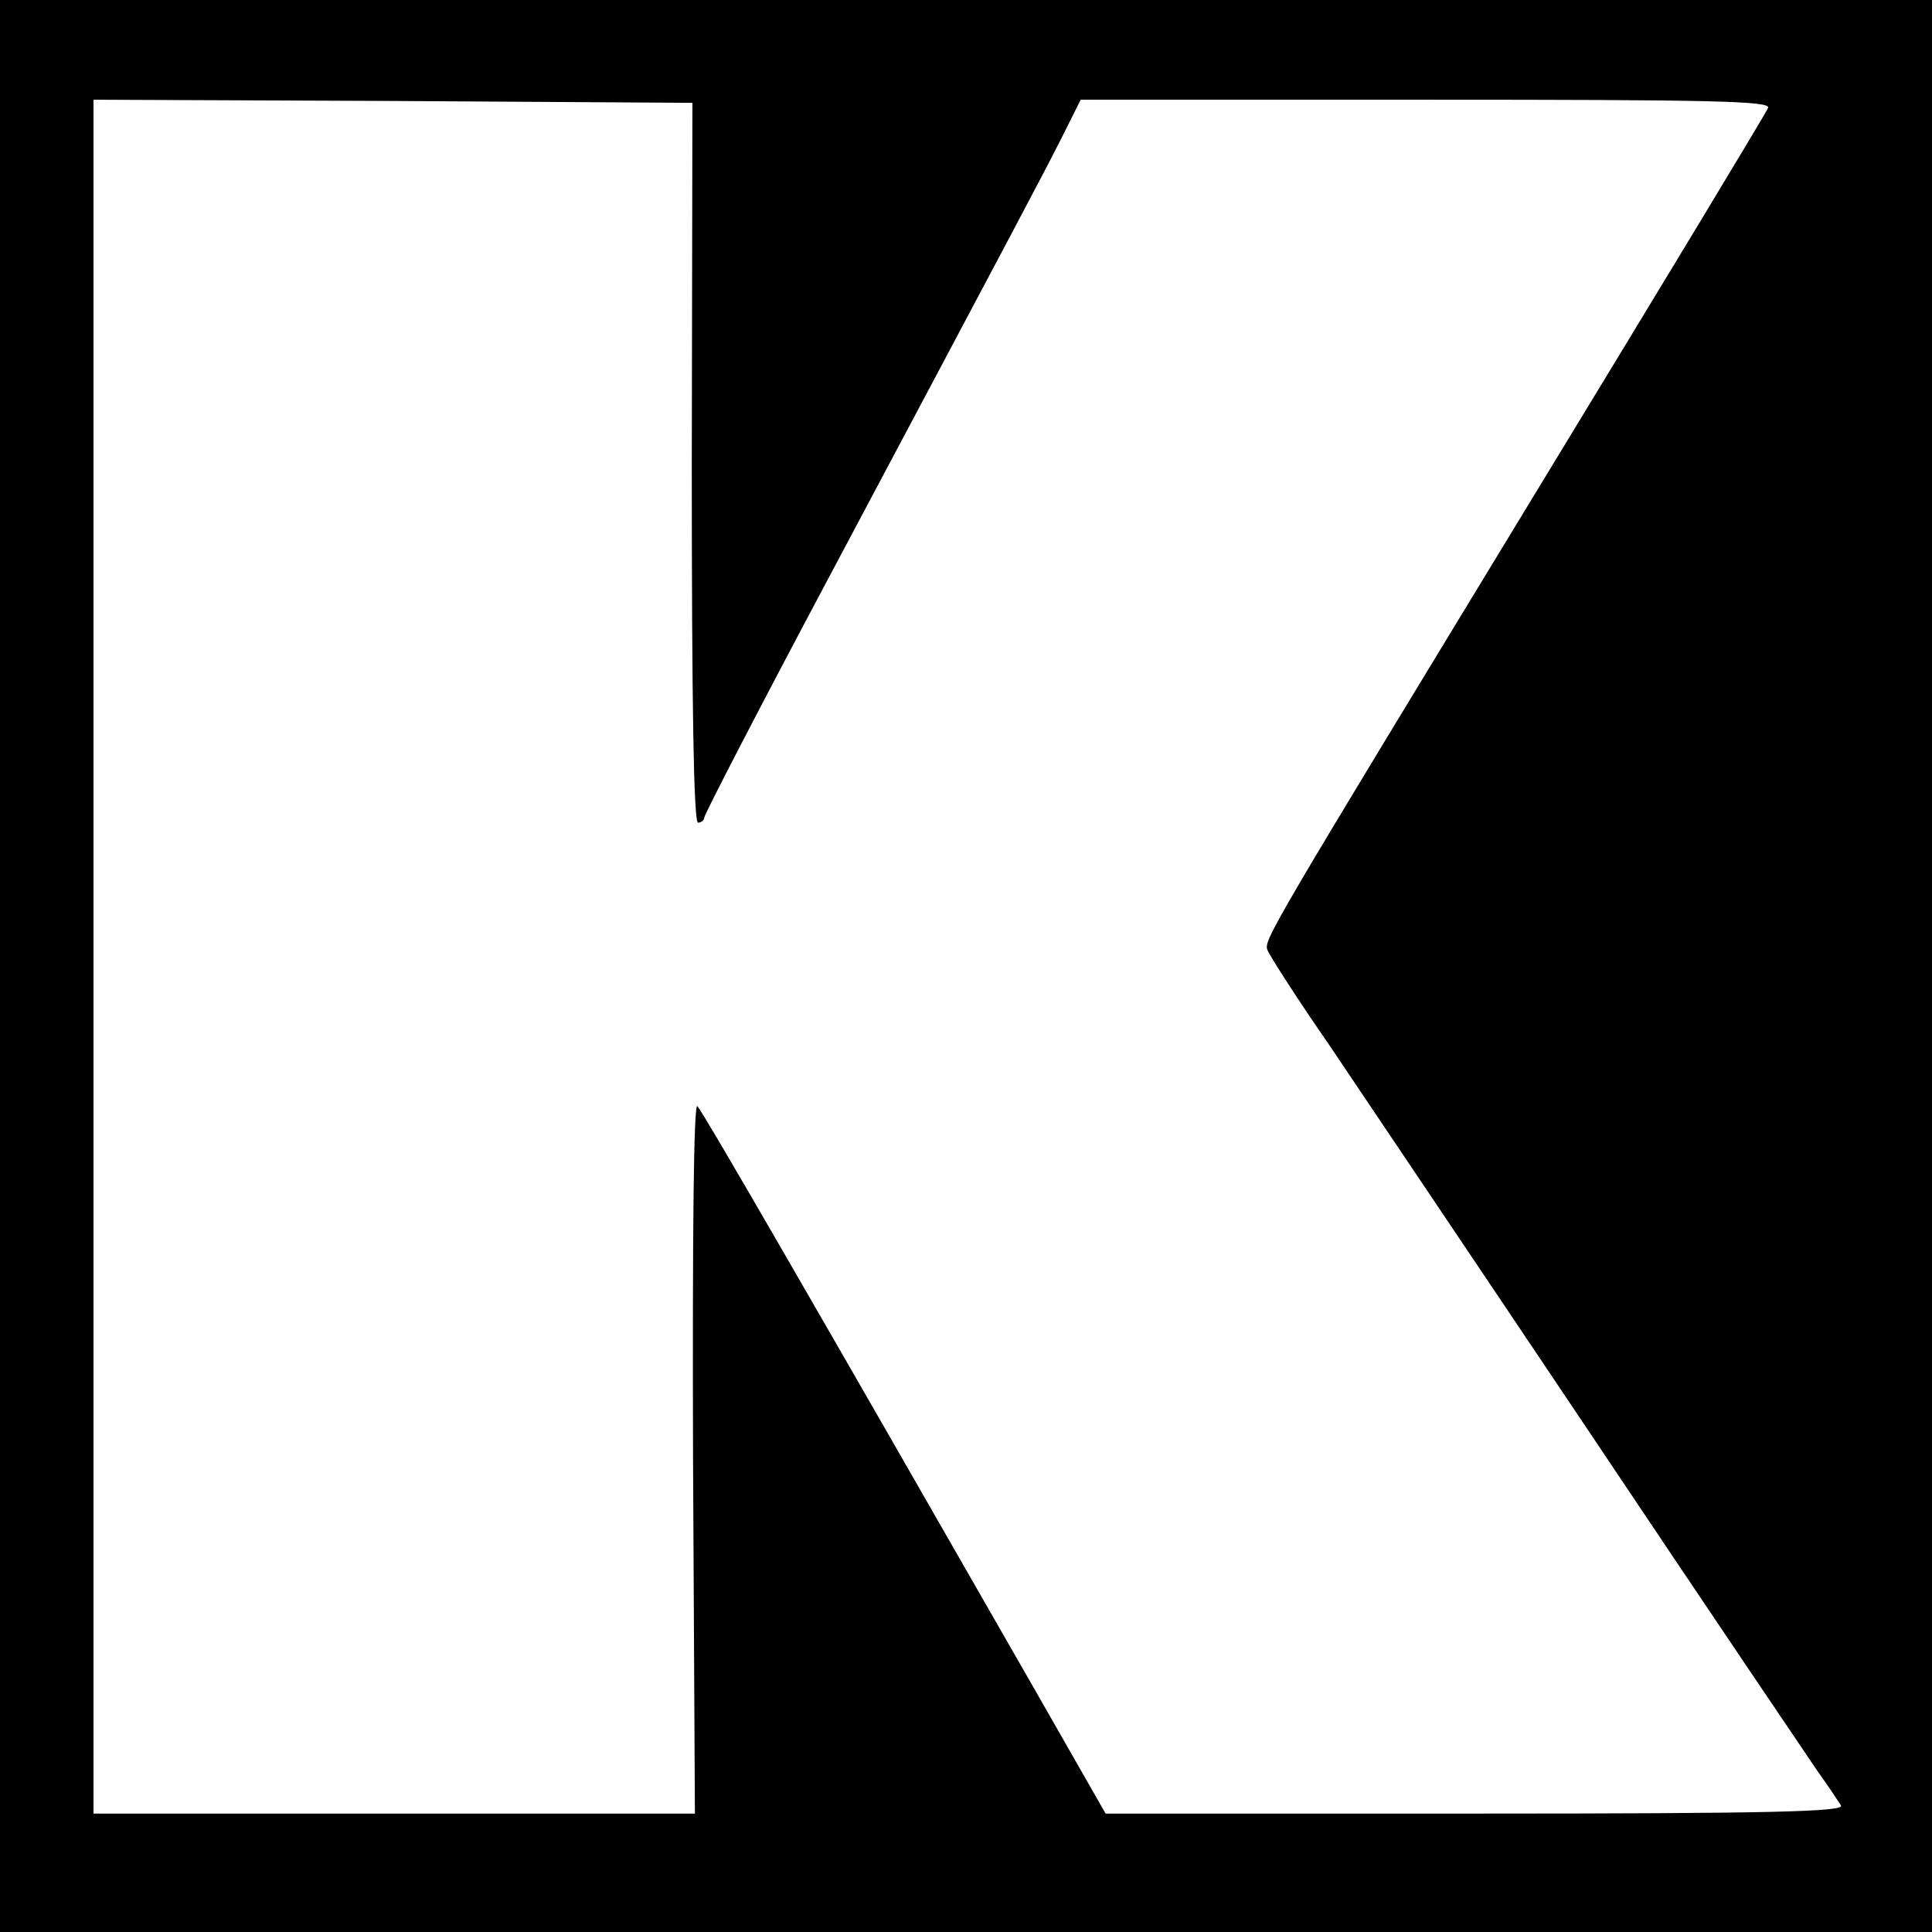
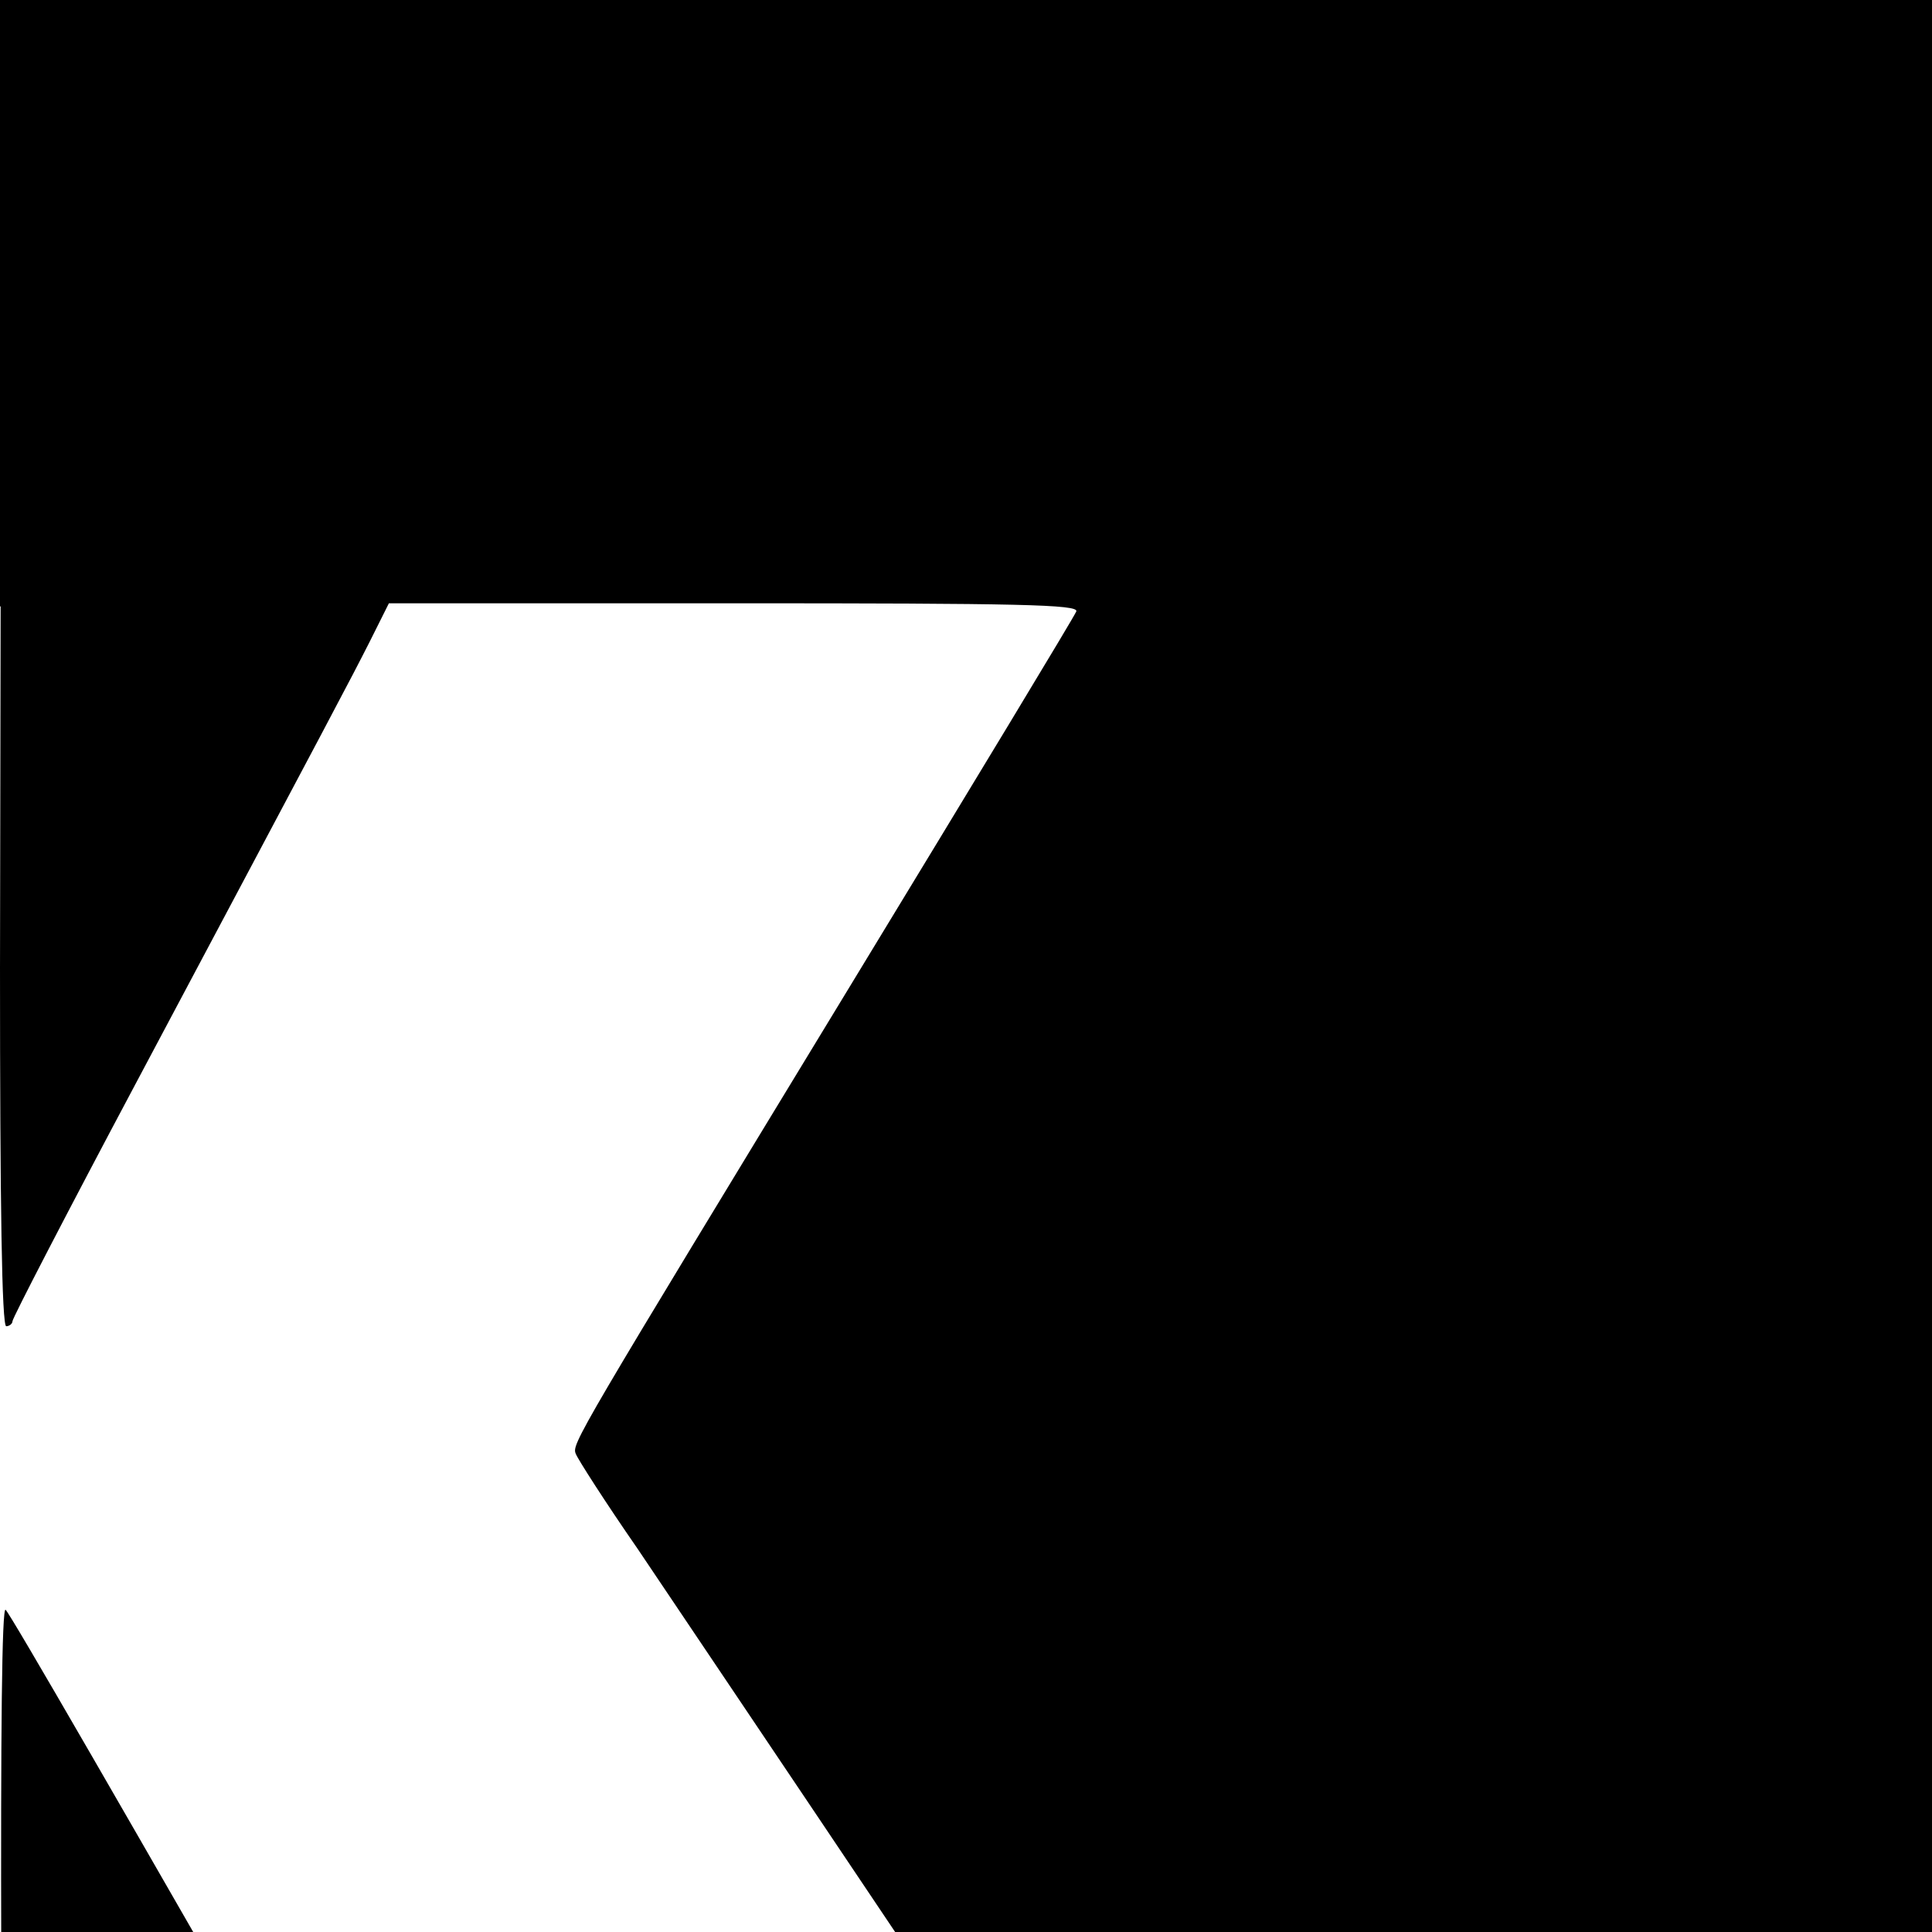
<svg xmlns="http://www.w3.org/2000/svg" version="1.0" width="310pt" height="310pt" viewBox="0 0 310 310" preserveAspectRatio="xMidYMid meet">
  <g transform="translate(0,310) scale(0.1,-0.1)" fill="#000000" stroke="none">
-     <path d="M0 1550 l0 -1550 1550 0 1550 0 0 1550 0 1550 -1550 0 -1550 0 0 -1550z m1110 808 c0 -385 3 -578 10 -578 5 0 10 4 10 8 0 5 88 175 196 378 328 617 344 647 377 712 l31 62 554 0 c458 0 553 -2 549 -13 -3 -8 -164 -274 -358 -593 -448 -737 -452 -743 -445 -759 3 -8 47 -77 99 -152 51 -76 241 -358 422 -628 180 -269 343 -510 360 -535 18 -25 35 -51 39 -57 6 -10 -114 -13 -586 -13 l-594 0 -116 203 c-354 618 -530 923 -539 932 -6 6 -8 -198 -7 -563 l3 -572 -482 0 -483 0 0 1375 0 1375 480 -2 481 -3 -1 -577z" />
+     <path d="M0 1550 l0 -1550 1550 0 1550 0 0 1550 0 1550 -1550 0 -1550 0 0 -1550z c0 -385 3 -578 10 -578 5 0 10 4 10 8 0 5 88 175 196 378 328 617 344 647 377 712 l31 62 554 0 c458 0 553 -2 549 -13 -3 -8 -164 -274 -358 -593 -448 -737 -452 -743 -445 -759 3 -8 47 -77 99 -152 51 -76 241 -358 422 -628 180 -269 343 -510 360 -535 18 -25 35 -51 39 -57 6 -10 -114 -13 -586 -13 l-594 0 -116 203 c-354 618 -530 923 -539 932 -6 6 -8 -198 -7 -563 l3 -572 -482 0 -483 0 0 1375 0 1375 480 -2 481 -3 -1 -577z" />
  </g>
</svg>